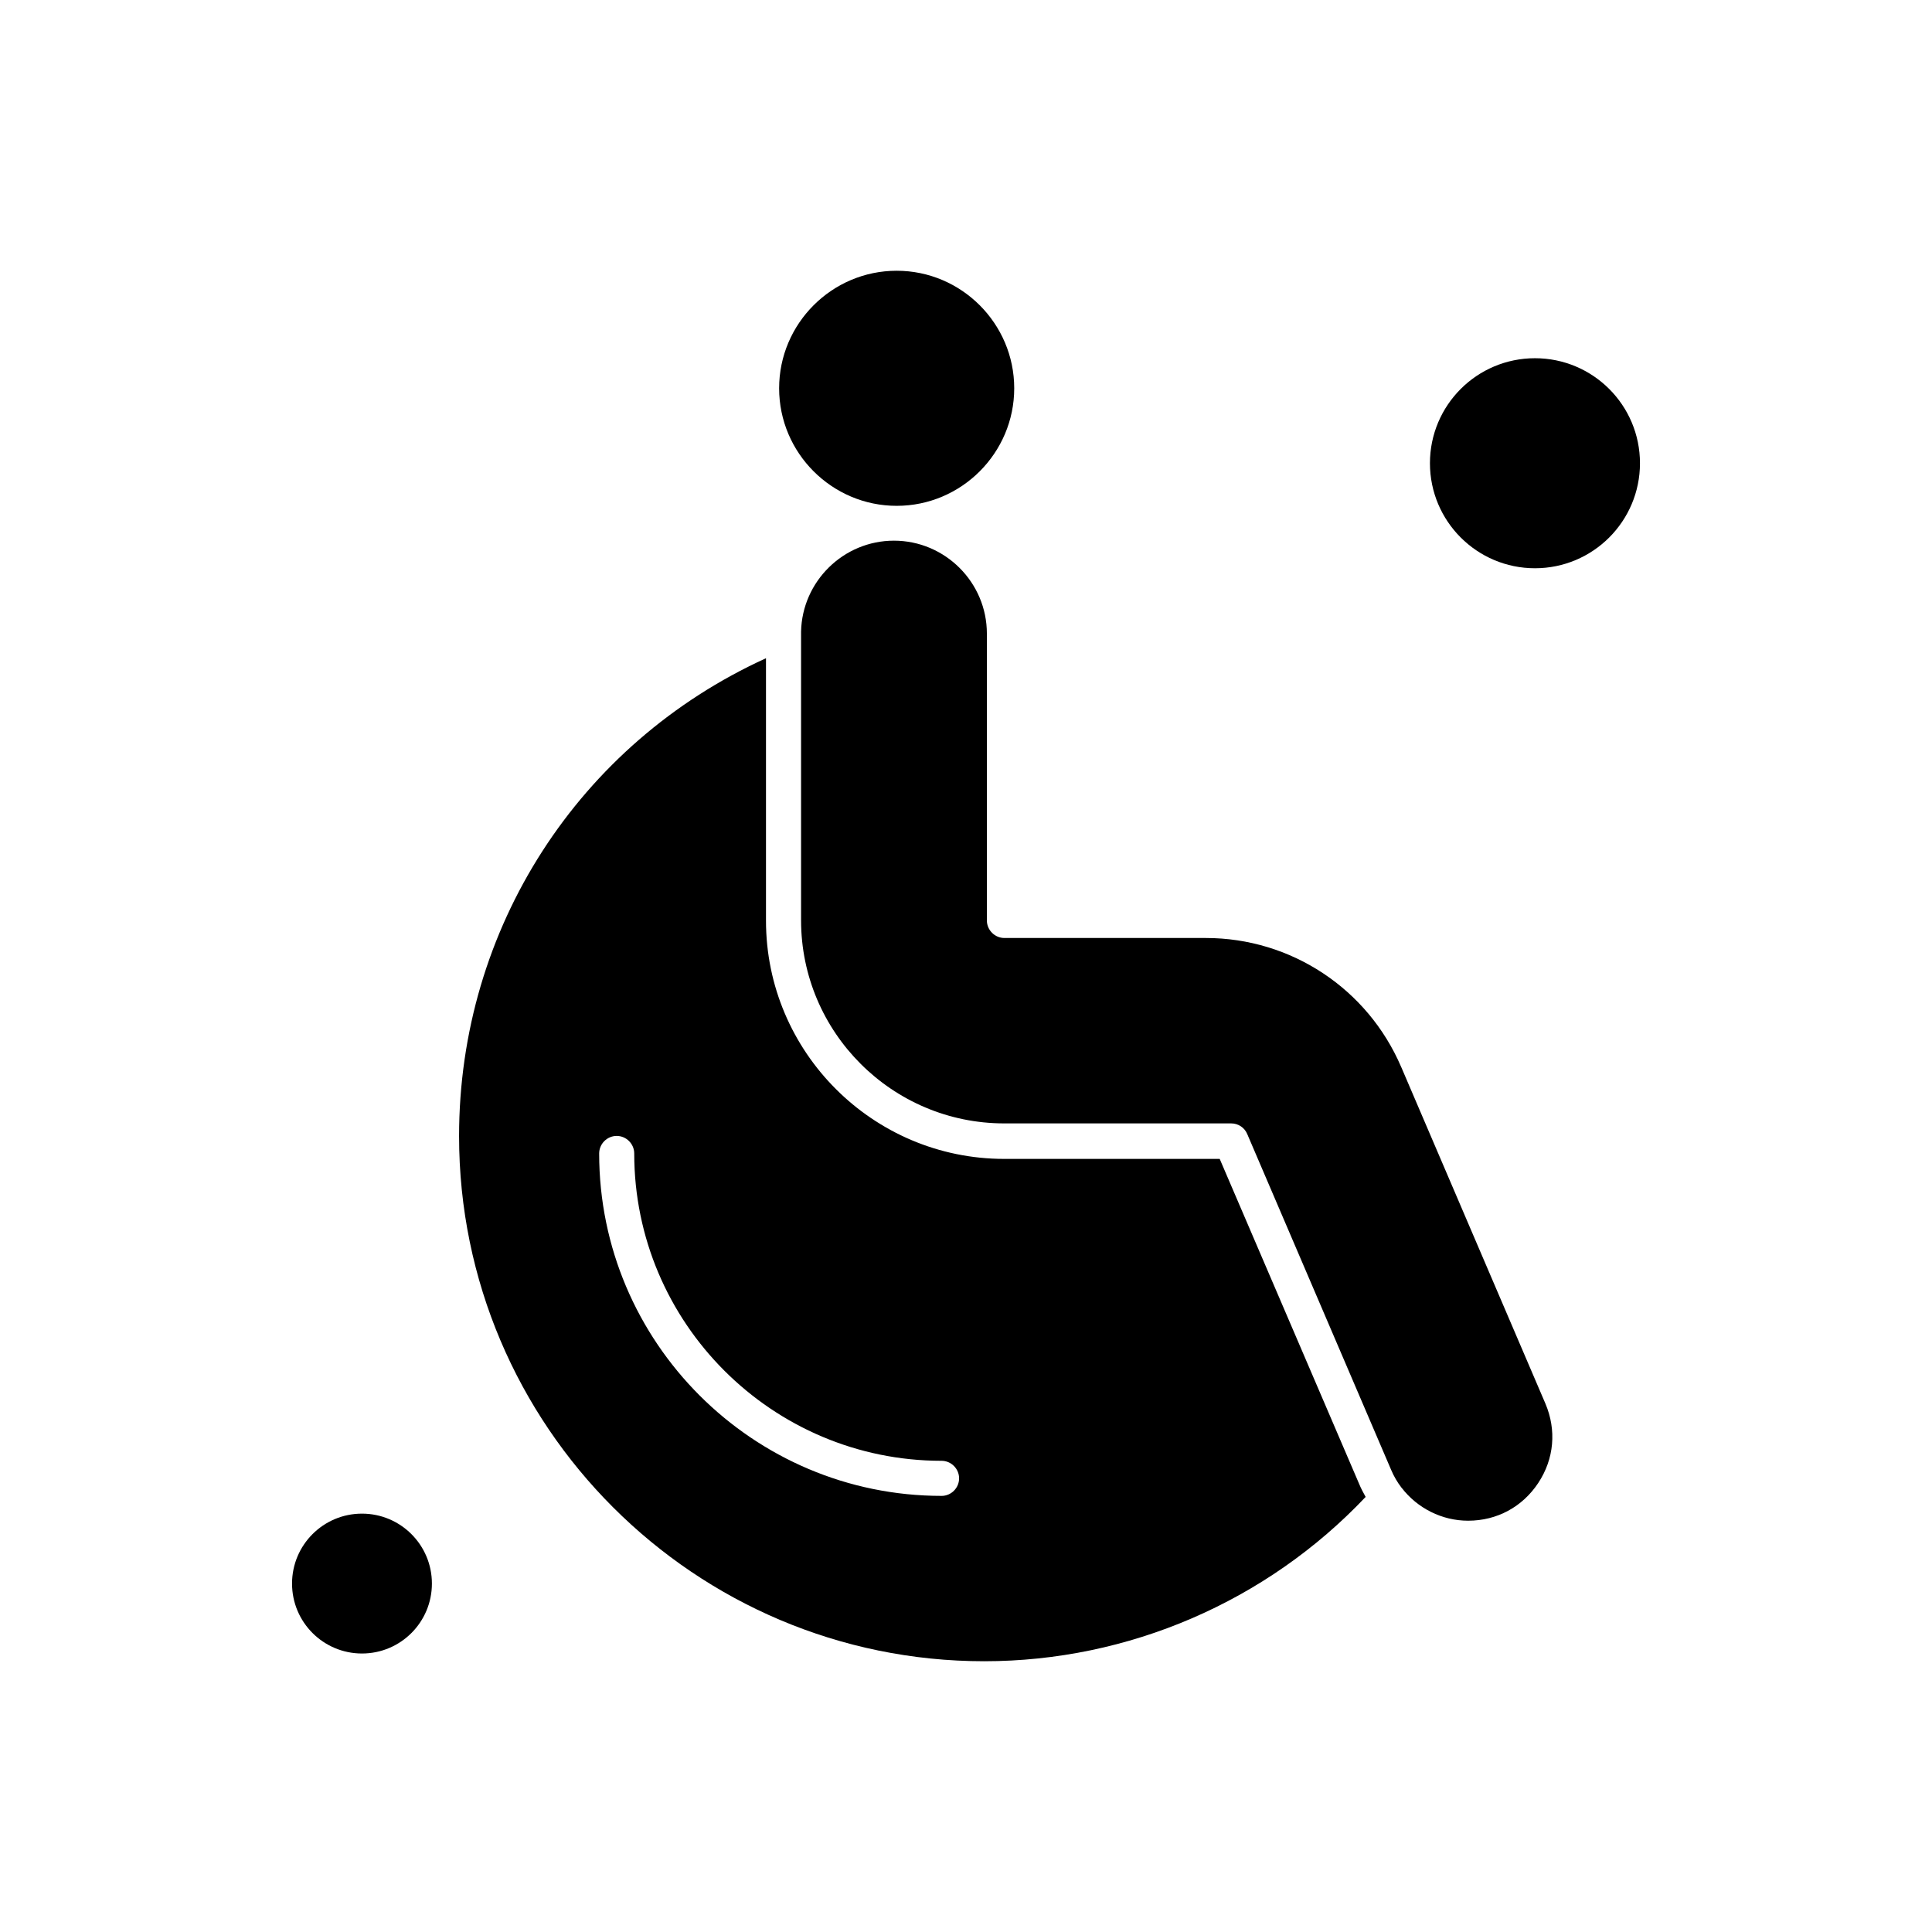
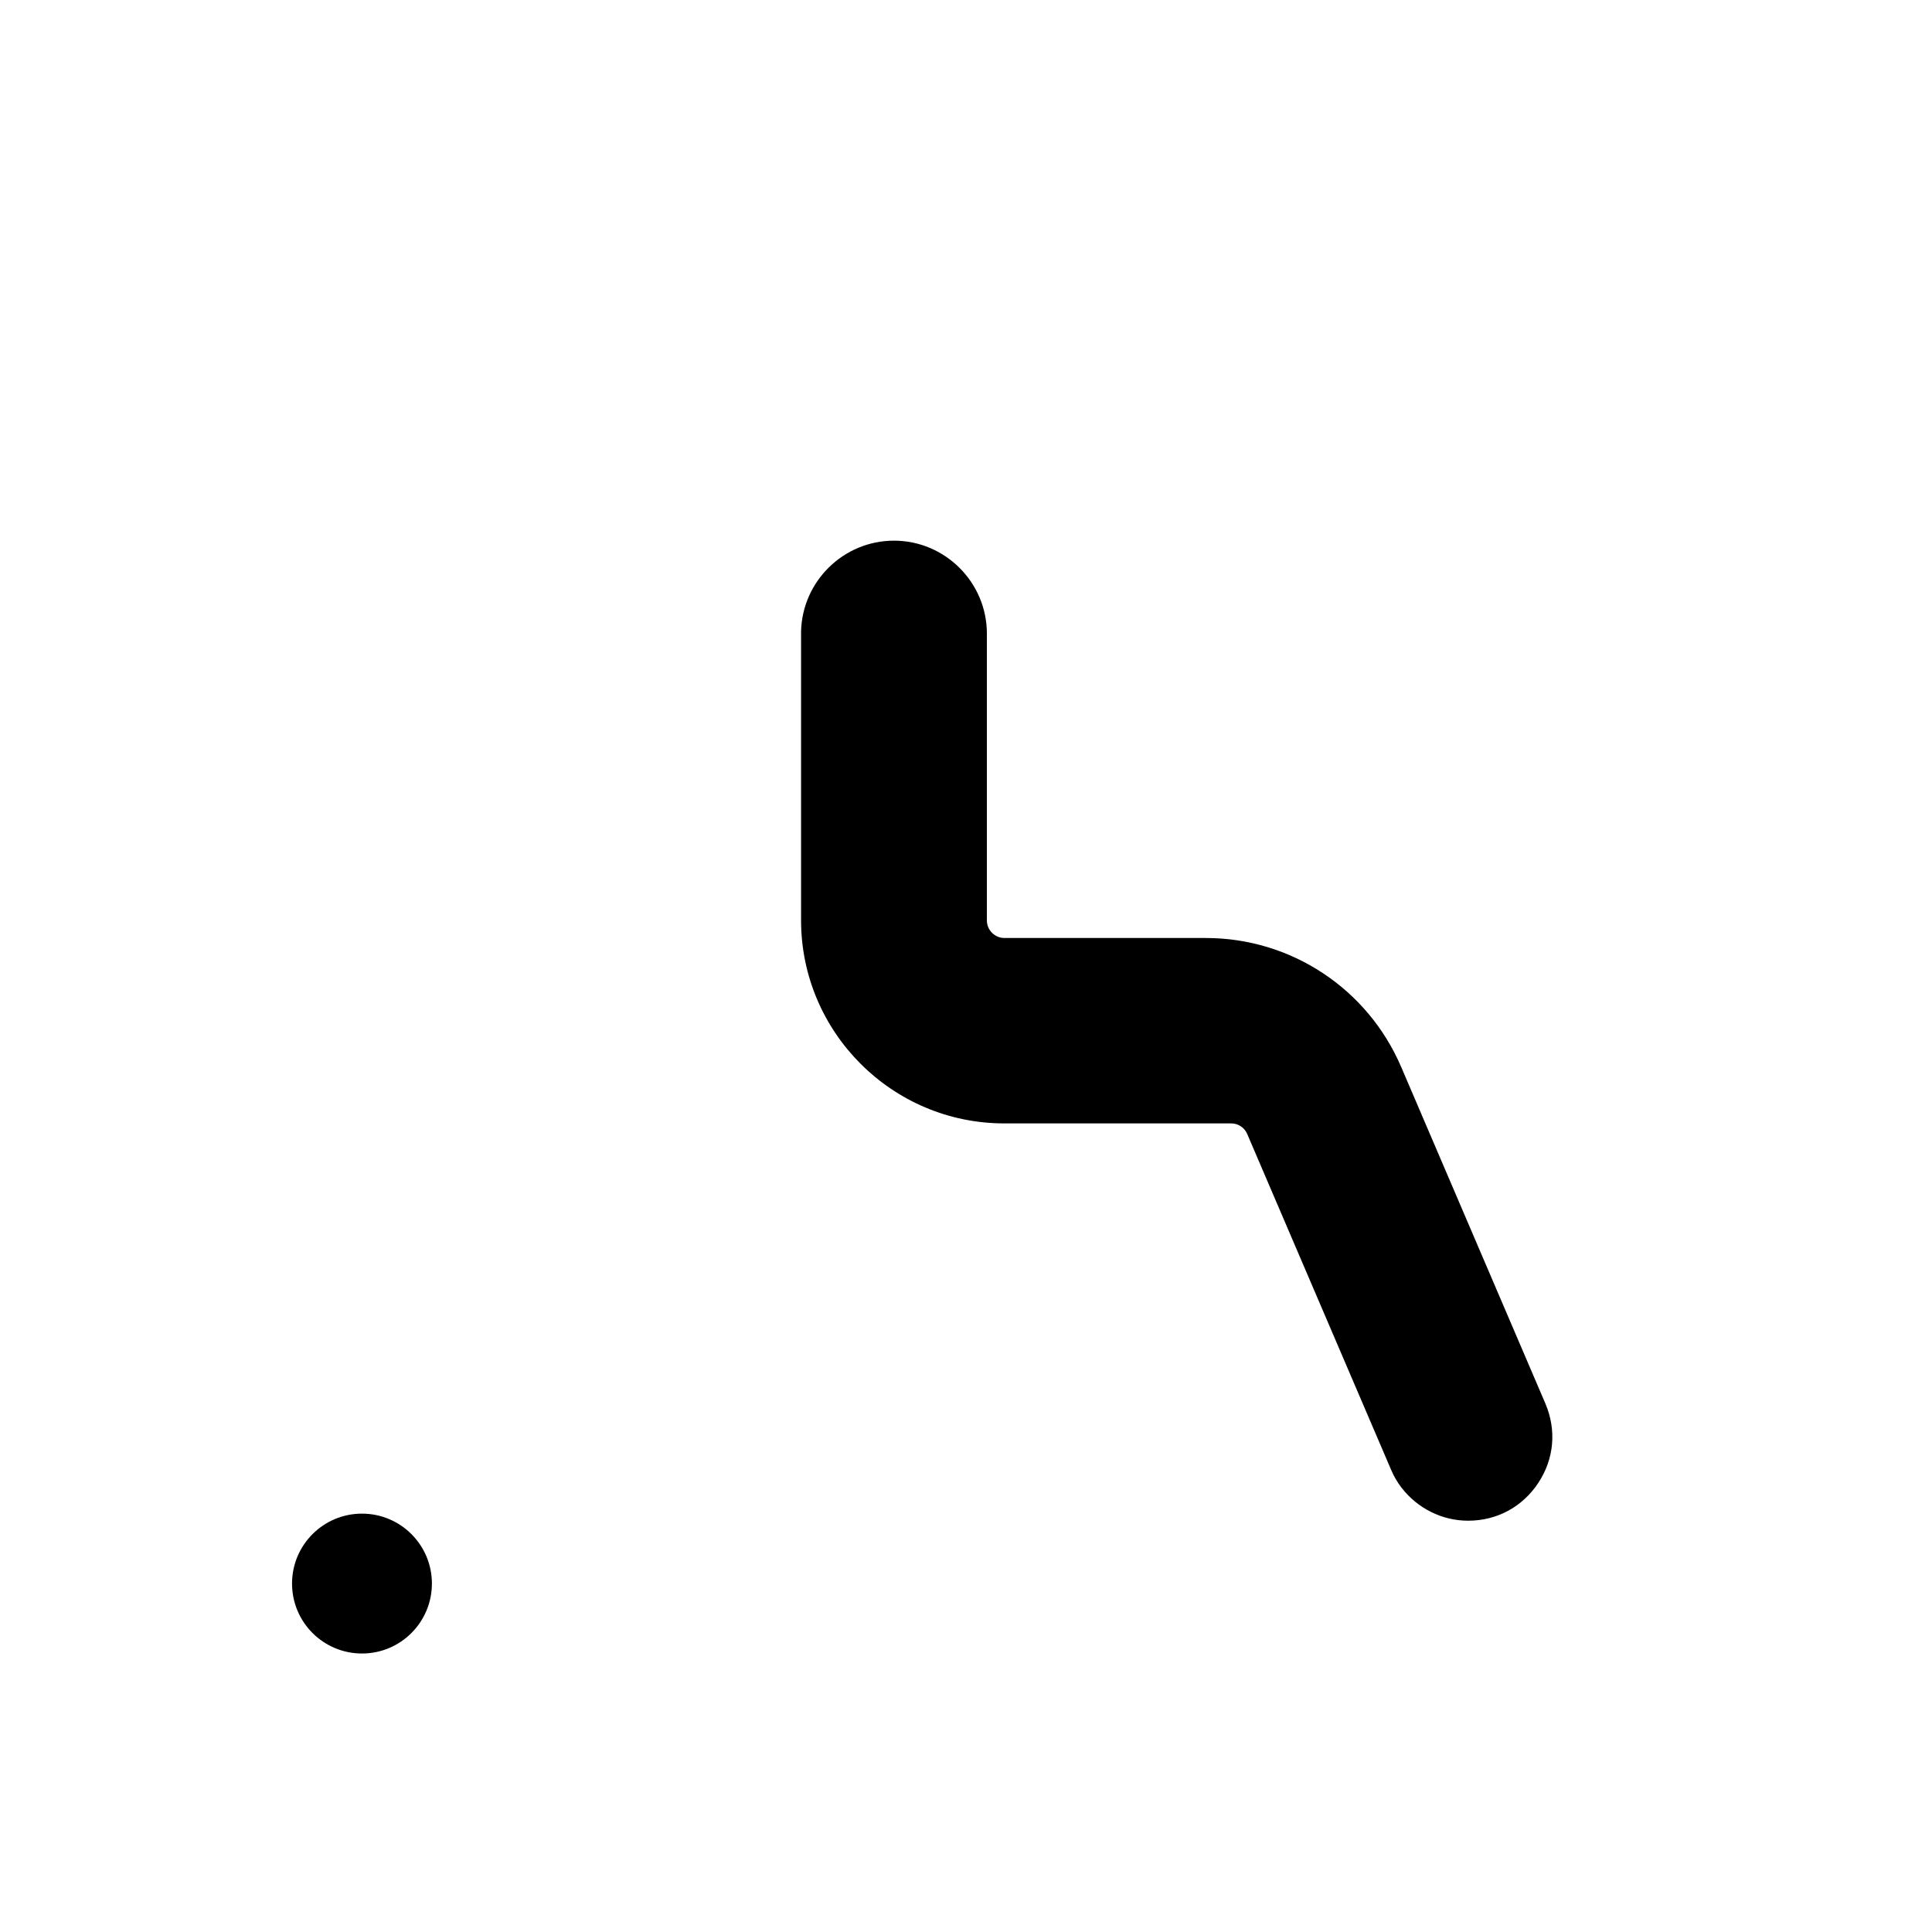
<svg xmlns="http://www.w3.org/2000/svg" fill="#000000" width="800px" height="800px" version="1.1" viewBox="144 144 512 512">
  <g fill-rule="evenodd">
-     <path d="m467.23 451.12h-57.102c-34.805 0-63.133-28.328-63.133-63.133v-69.551c-49.633 22.629-81.336 71.598-81.336 126.65 0 76.742 62.414 139.16 139.16 139.16 38.234 0 74.863-15.824 101.09-43.547-0.609-1.109-1.219-2.215-1.715-3.434l-36.961-86.148zm-73.703 89.305c-50.016 0-90.742-40.723-90.742-90.746 0-2.543 2.106-4.648 4.644-4.648 2.547 0 4.648 2.106 4.648 4.648 0 44.93 36.57 81.449 81.449 81.449 2.547 0 4.644 2.102 4.644 4.648 0.004 2.551-2.094 4.652-4.644 4.652z" />
-     <path d="m412.78 246.9c0-17.152-14-31.148-31.152-31.148s-31.152 13.996-31.152 31.148c0 17.152 14 31.152 31.152 31.152s31.152-14 31.152-31.152z" />
    <path d="m258.46 563.66c0 10.238-8.297 18.535-18.531 18.535-10.238 0-18.535-8.297-18.535-18.535 0-10.234 8.297-18.531 18.535-18.531 10.234 0 18.531 8.297 18.531 18.531" />
    <path d="m515.31 426.72c-8.906-20.75-29.215-34.141-51.734-34.141h-53.395c-2.547 0-4.648-2.106-4.648-4.648v-76.027c0-13.555-11.066-24.621-24.621-24.621-13.387 0-24.344 10.789-24.621 24.125v76.469c0 29.711 24.18 53.836 53.836 53.836h60.145c1.883 0 3.543 1.109 4.258 2.82l38.125 88.969c0.719 1.715 1.66 3.32 2.766 4.758l0.055 0.055c4.148 5.367 10.625 8.688 17.594 8.688 7.637 0 14.387-3.652 18.594-10.016 4.203-6.363 4.871-14 1.883-21.027l-38.234-89.246z" />
-     <path d="m578.61 266.76c0 15.371-12.461 27.832-27.828 27.832-15.371 0-27.832-12.461-27.832-27.832 0-15.371 12.461-27.828 27.832-27.828 15.367 0 27.828 12.457 27.828 27.828" />
  </g>
</svg>